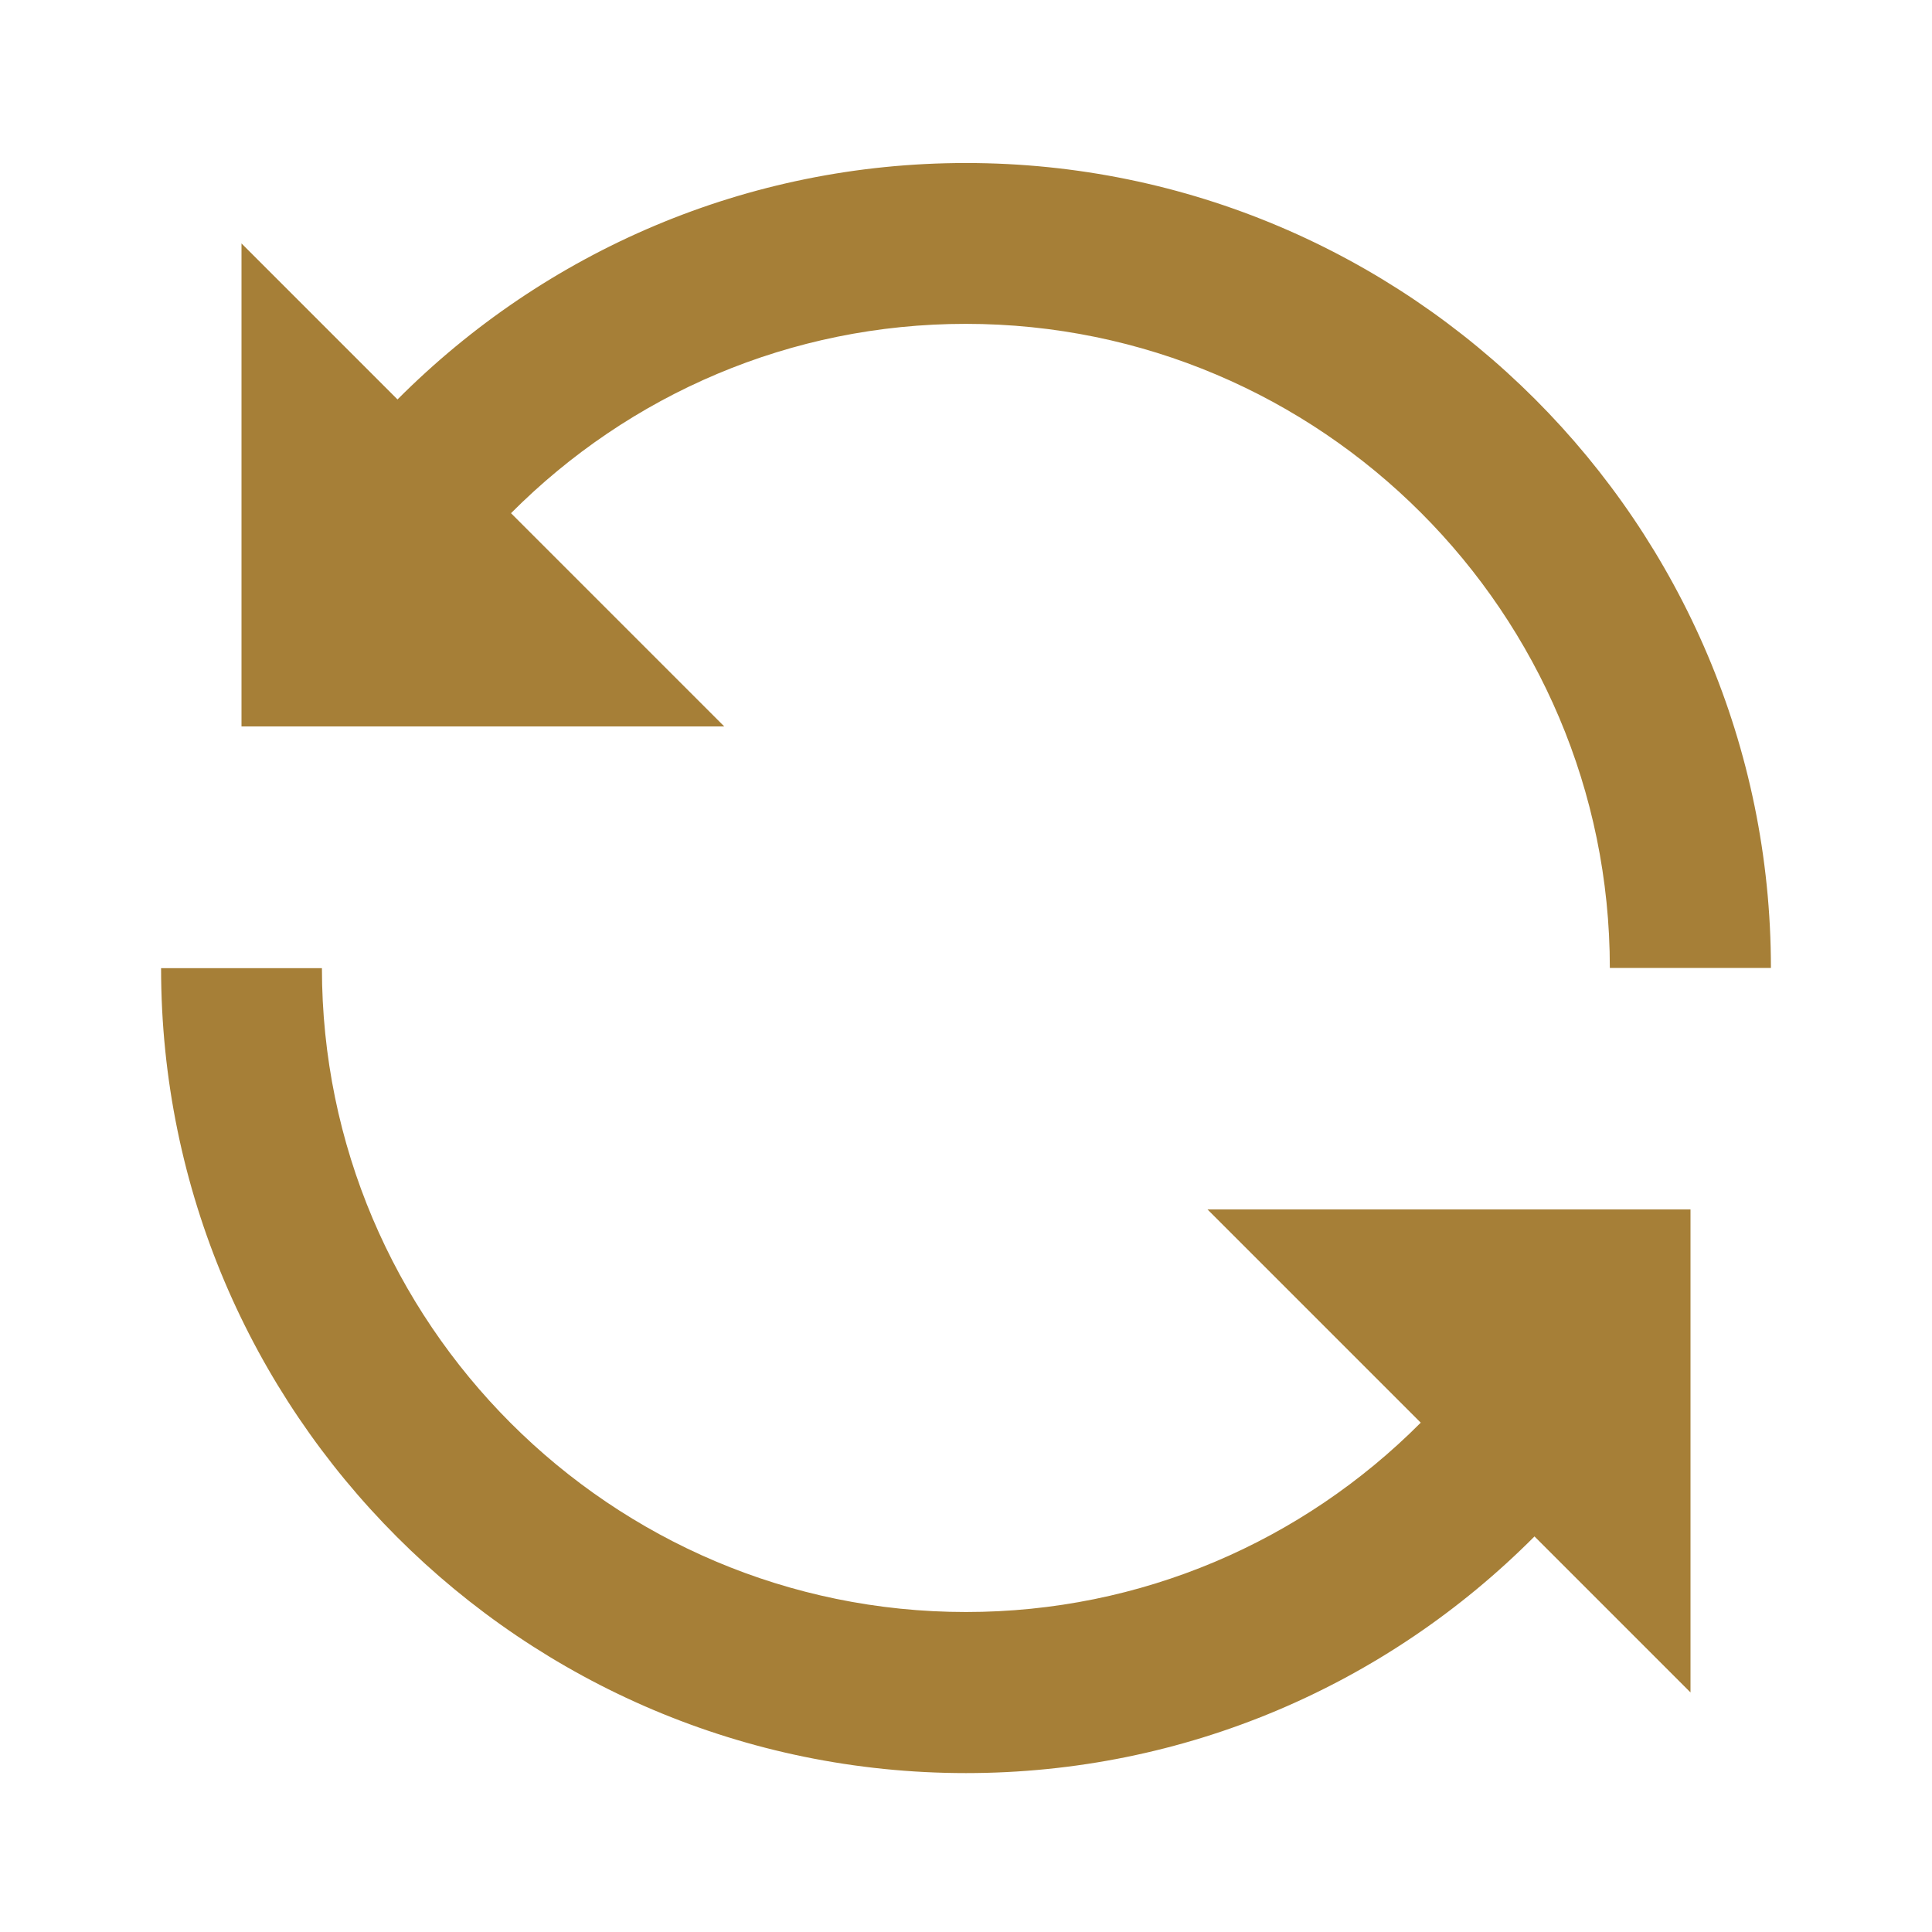
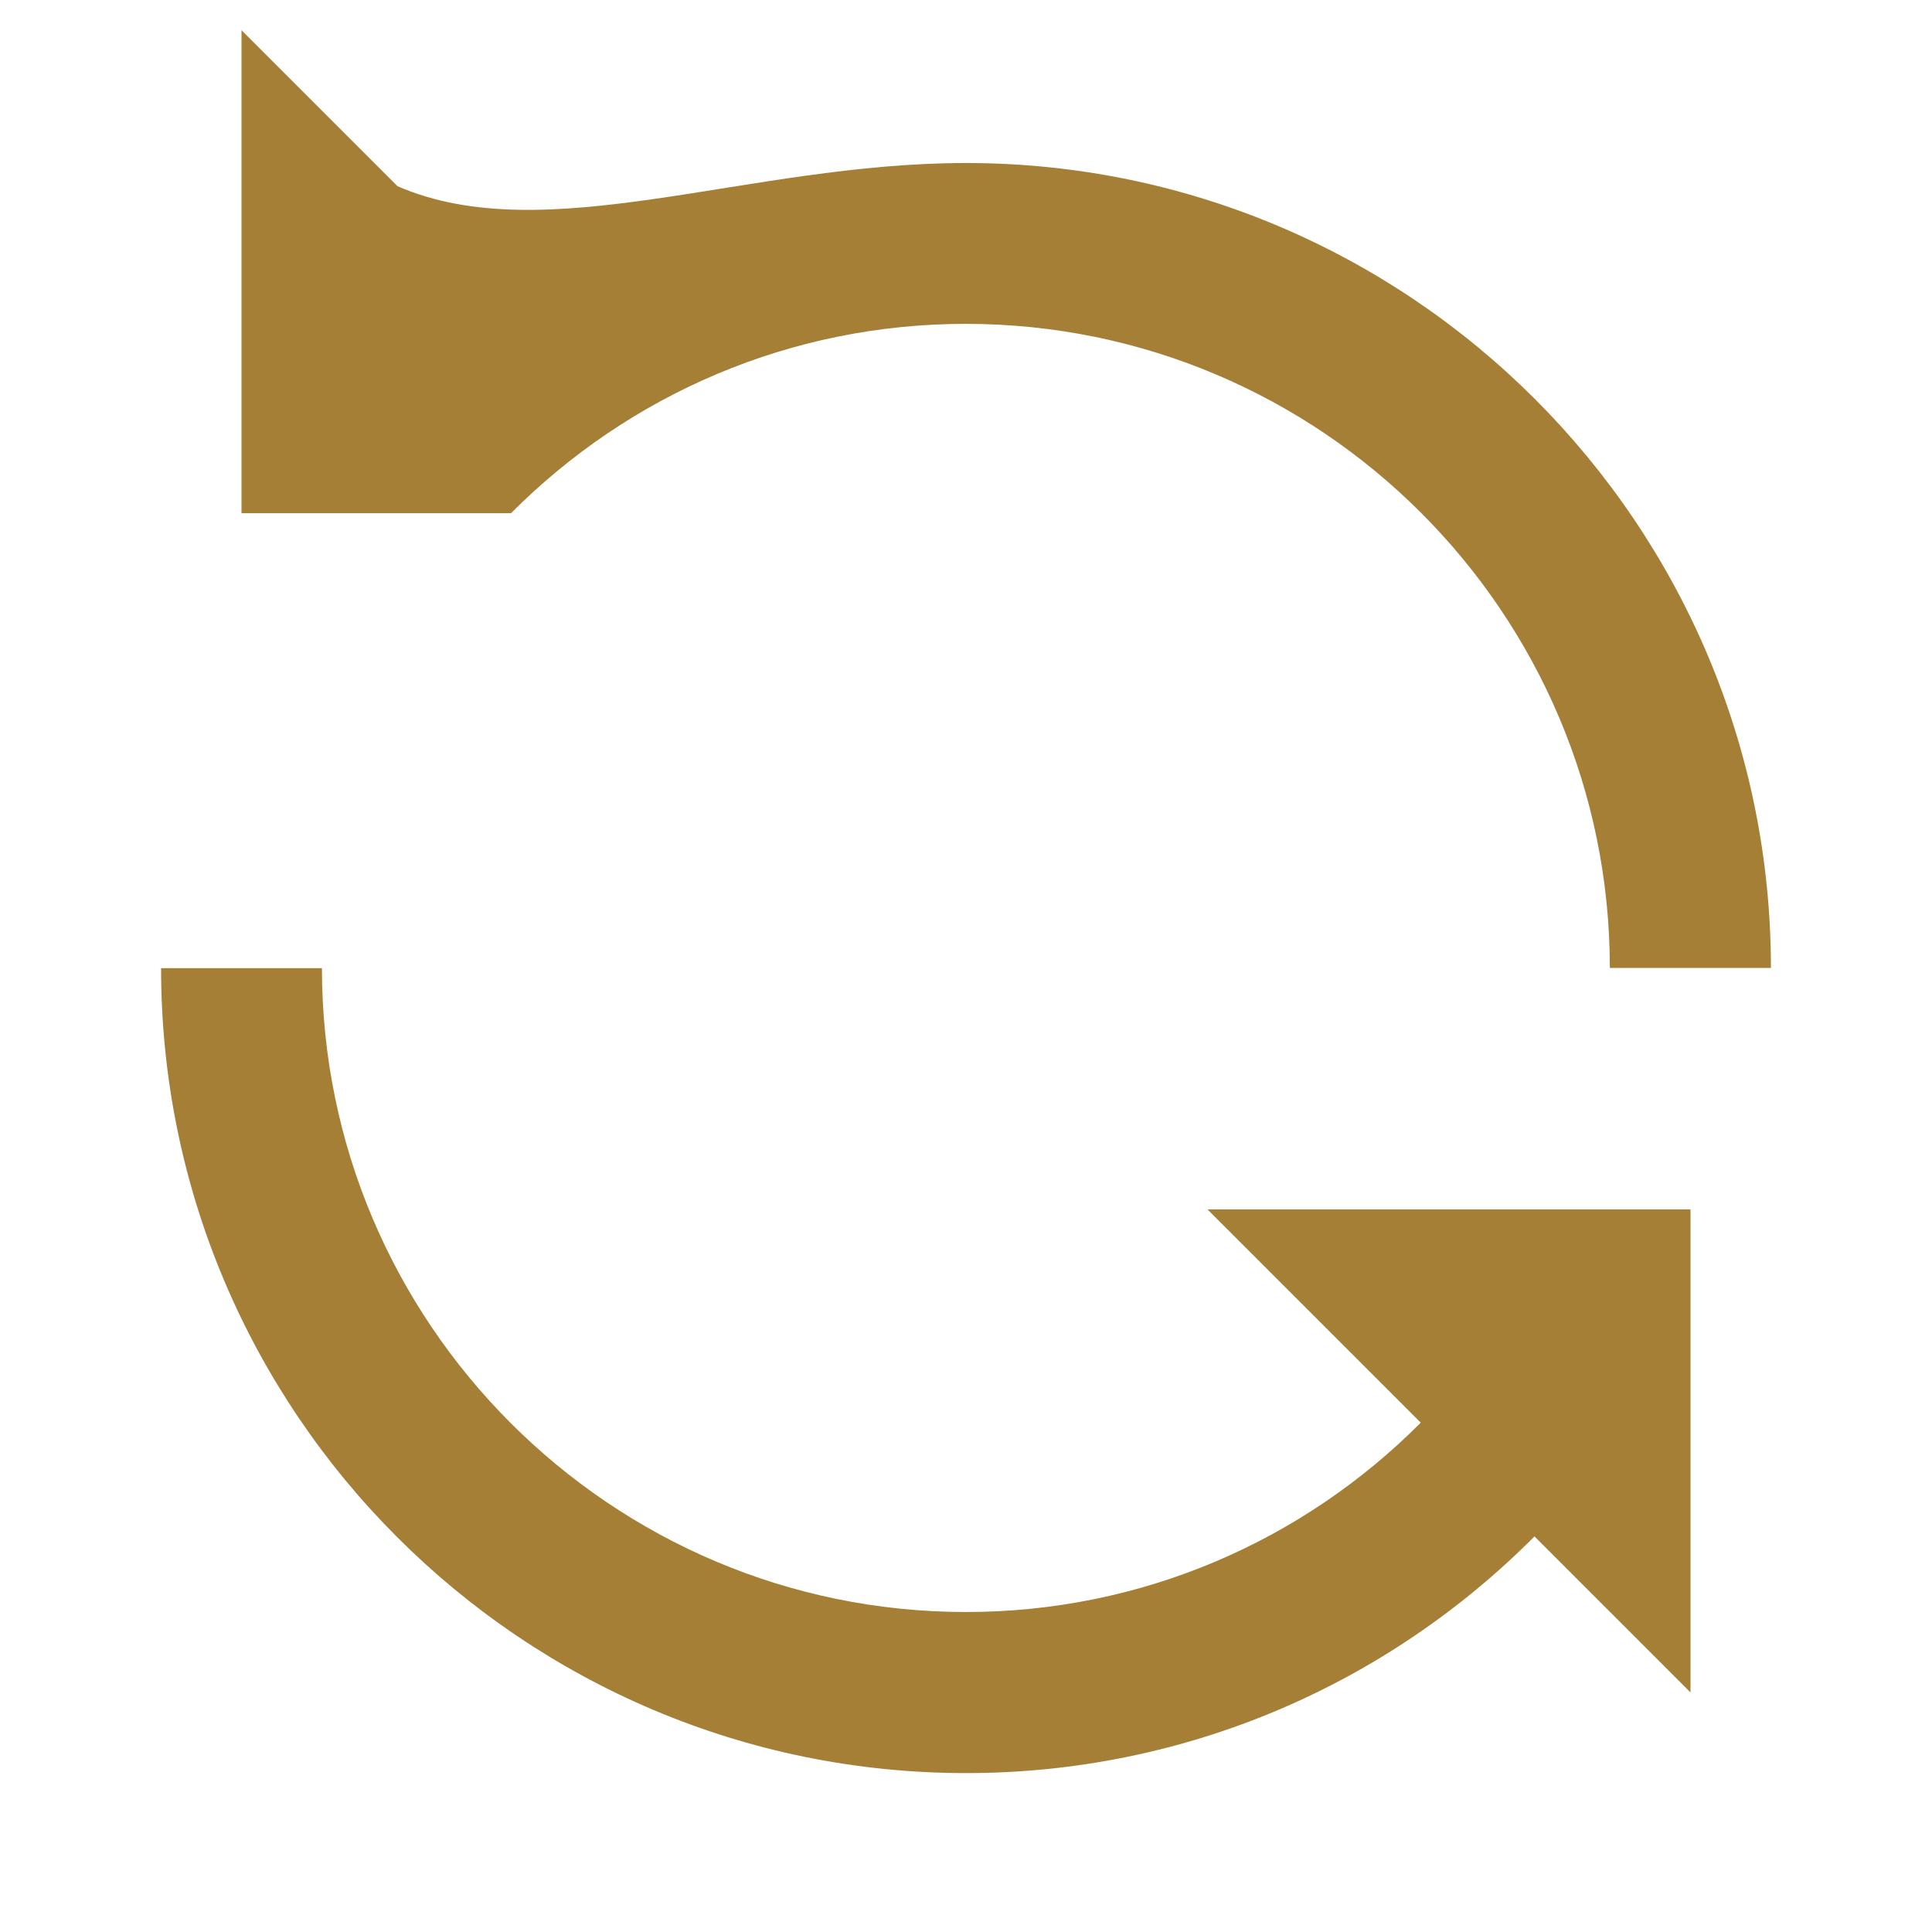
<svg xmlns="http://www.w3.org/2000/svg" version="1.1" id="Layer_1" x="0px" y="0px" viewBox="0 0 800 800" style="enable-background:new 0 0 800 800;" xml:space="preserve">
  <style type="text/css">
	.st0{fill-rule:evenodd;clip-rule:evenodd;fill:#A67F37;}
</style>
-   <path class="st0" d="M133.3,400.8c0,147,119.6,266.7,266.7,266.7c72.4,0,139.2-29.1,188.3-78.4L500,500.8h200v200l-64.6-64.6  c-61.4,61.7-144.9,98-235.4,98c-183.8,0-333.3-149.5-333.3-333.3H133.3z M400,67.5c183.8,0,333.3,149.5,333.3,333.3h-66.7  c0-147-119.6-266.7-266.7-266.7c-72.4,0-139.2,29.1-188.3,78.4l88.3,88.3H100v-200l64.6,64.6C226,103.8,309.5,67.5,400,67.5z" />
+   <path class="st0" d="M133.3,400.8c0,147,119.6,266.7,266.7,266.7c72.4,0,139.2-29.1,188.3-78.4L500,500.8h200v200l-64.6-64.6  c-61.4,61.7-144.9,98-235.4,98c-183.8,0-333.3-149.5-333.3-333.3H133.3z M400,67.5c183.8,0,333.3,149.5,333.3,333.3h-66.7  c0-147-119.6-266.7-266.7-266.7c-72.4,0-139.2,29.1-188.3,78.4H100v-200l64.6,64.6C226,103.8,309.5,67.5,400,67.5z" />
</svg>